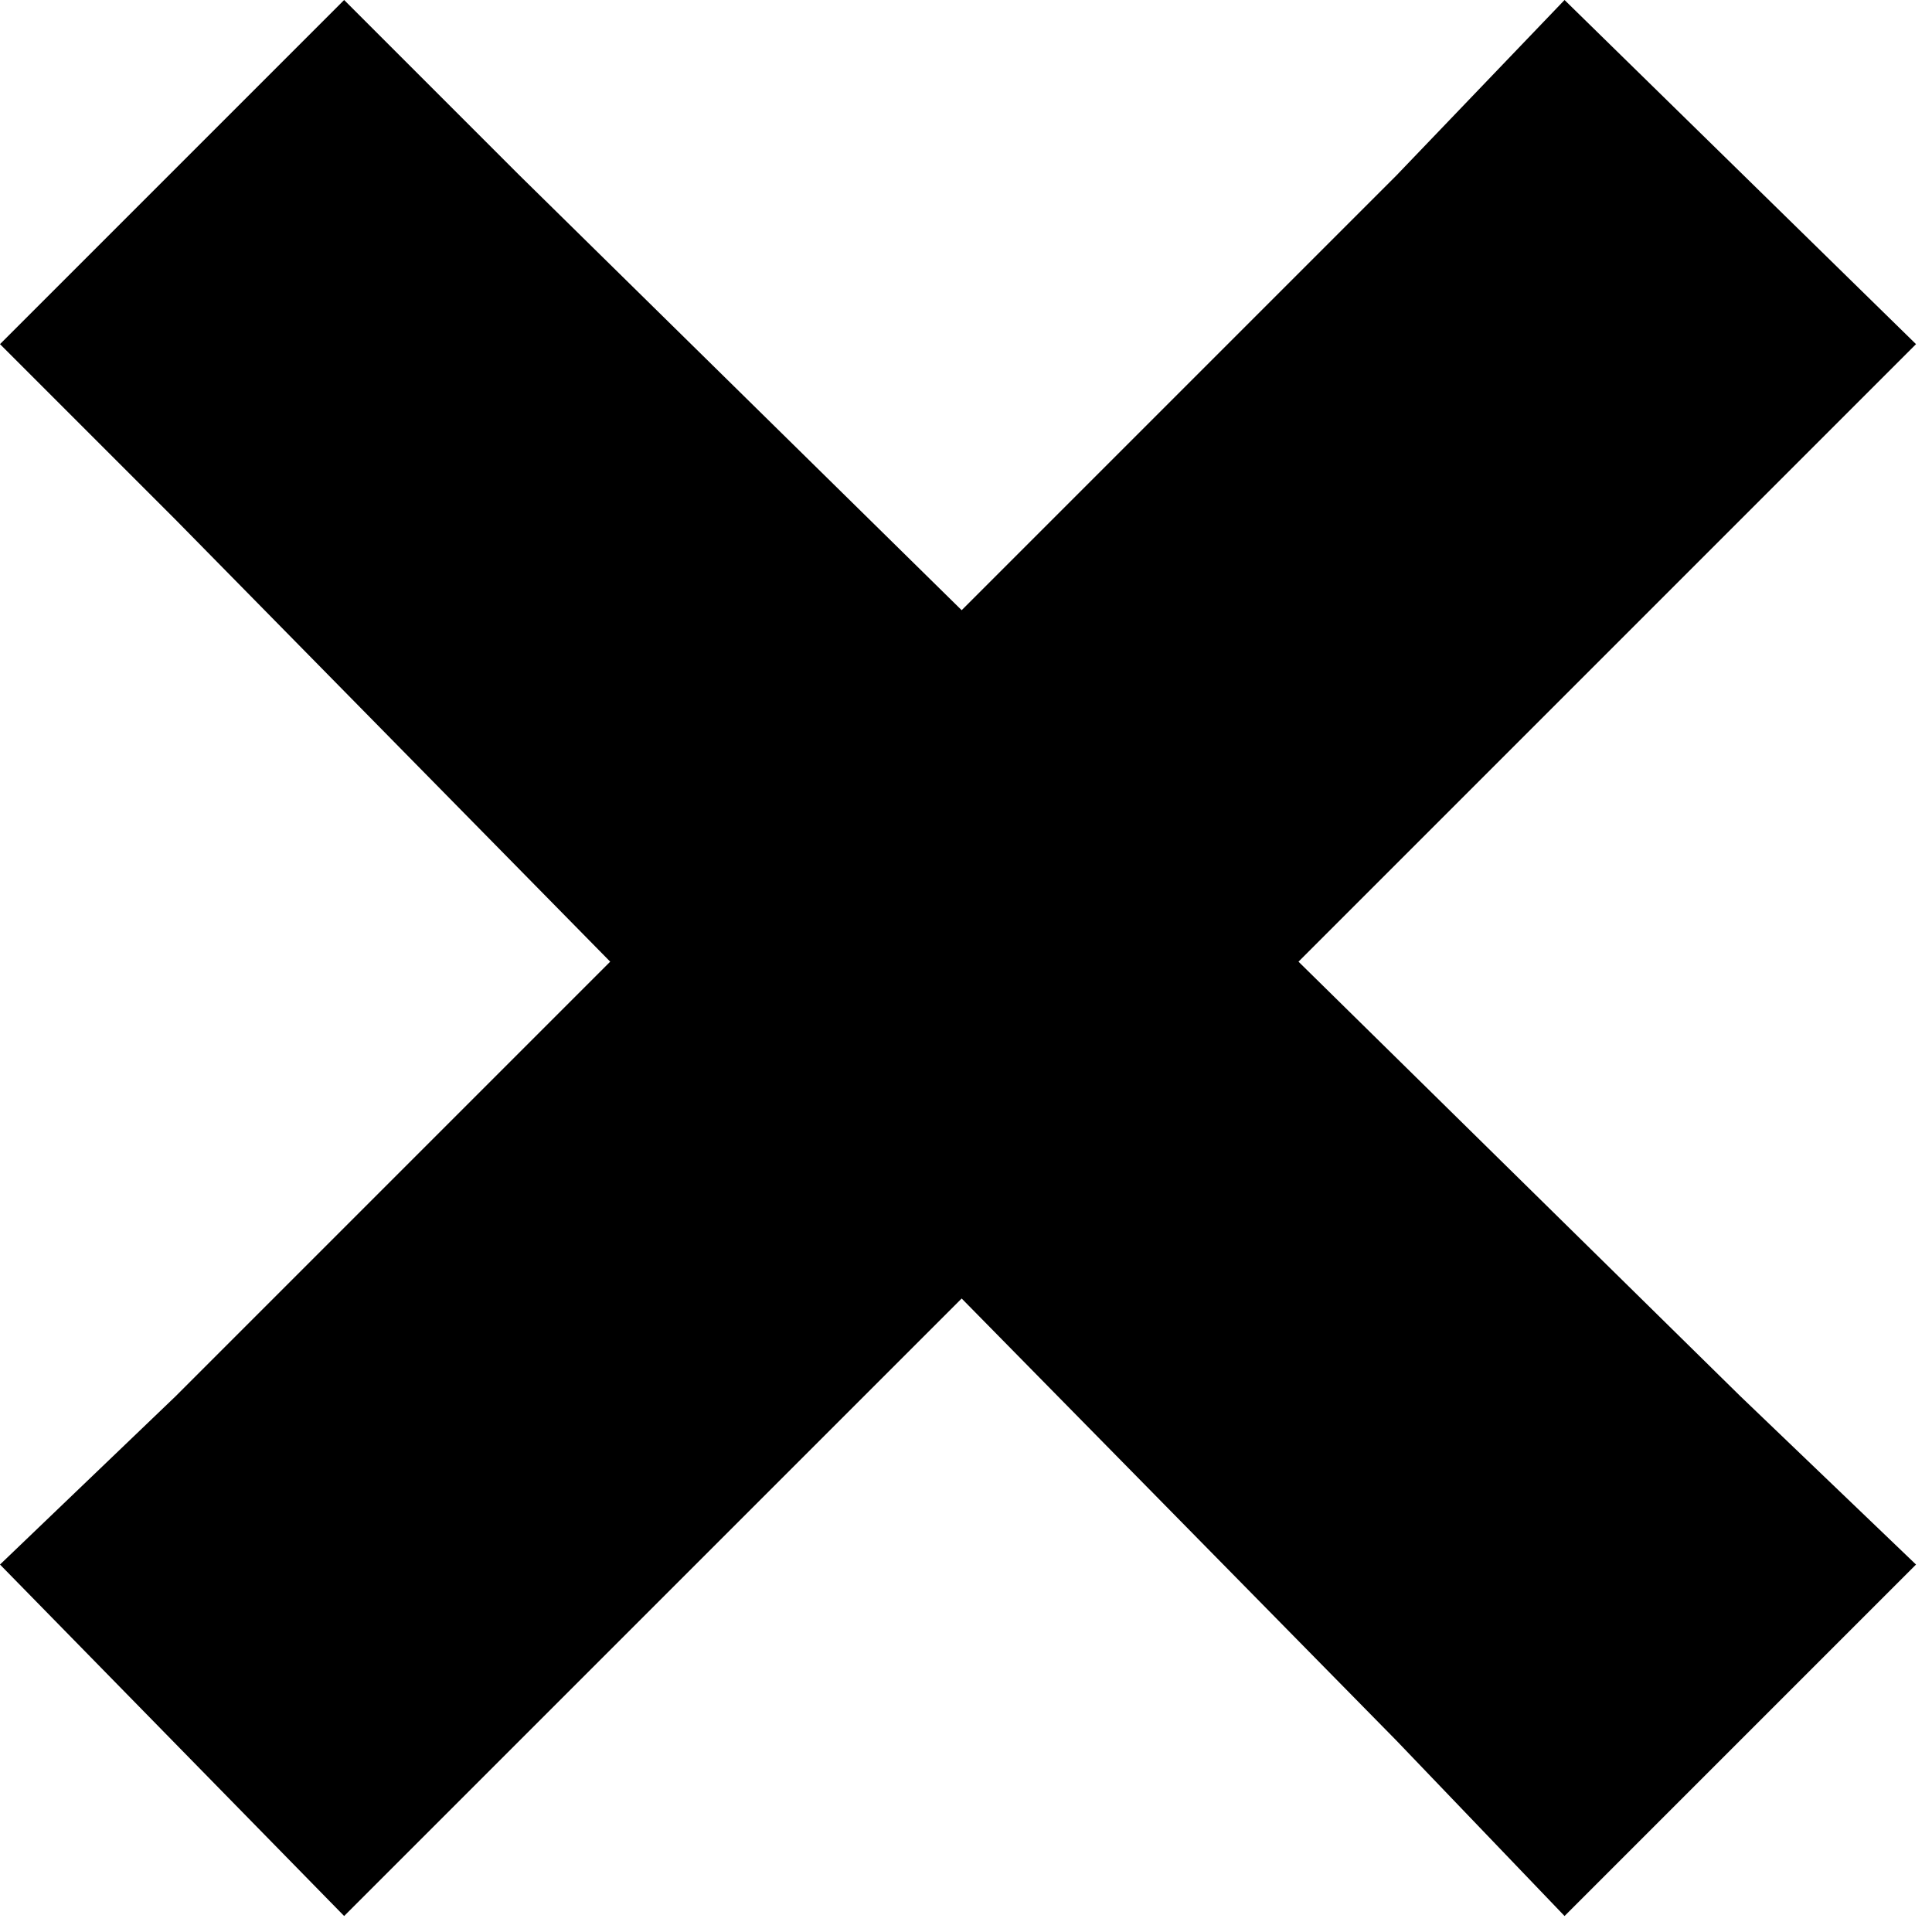
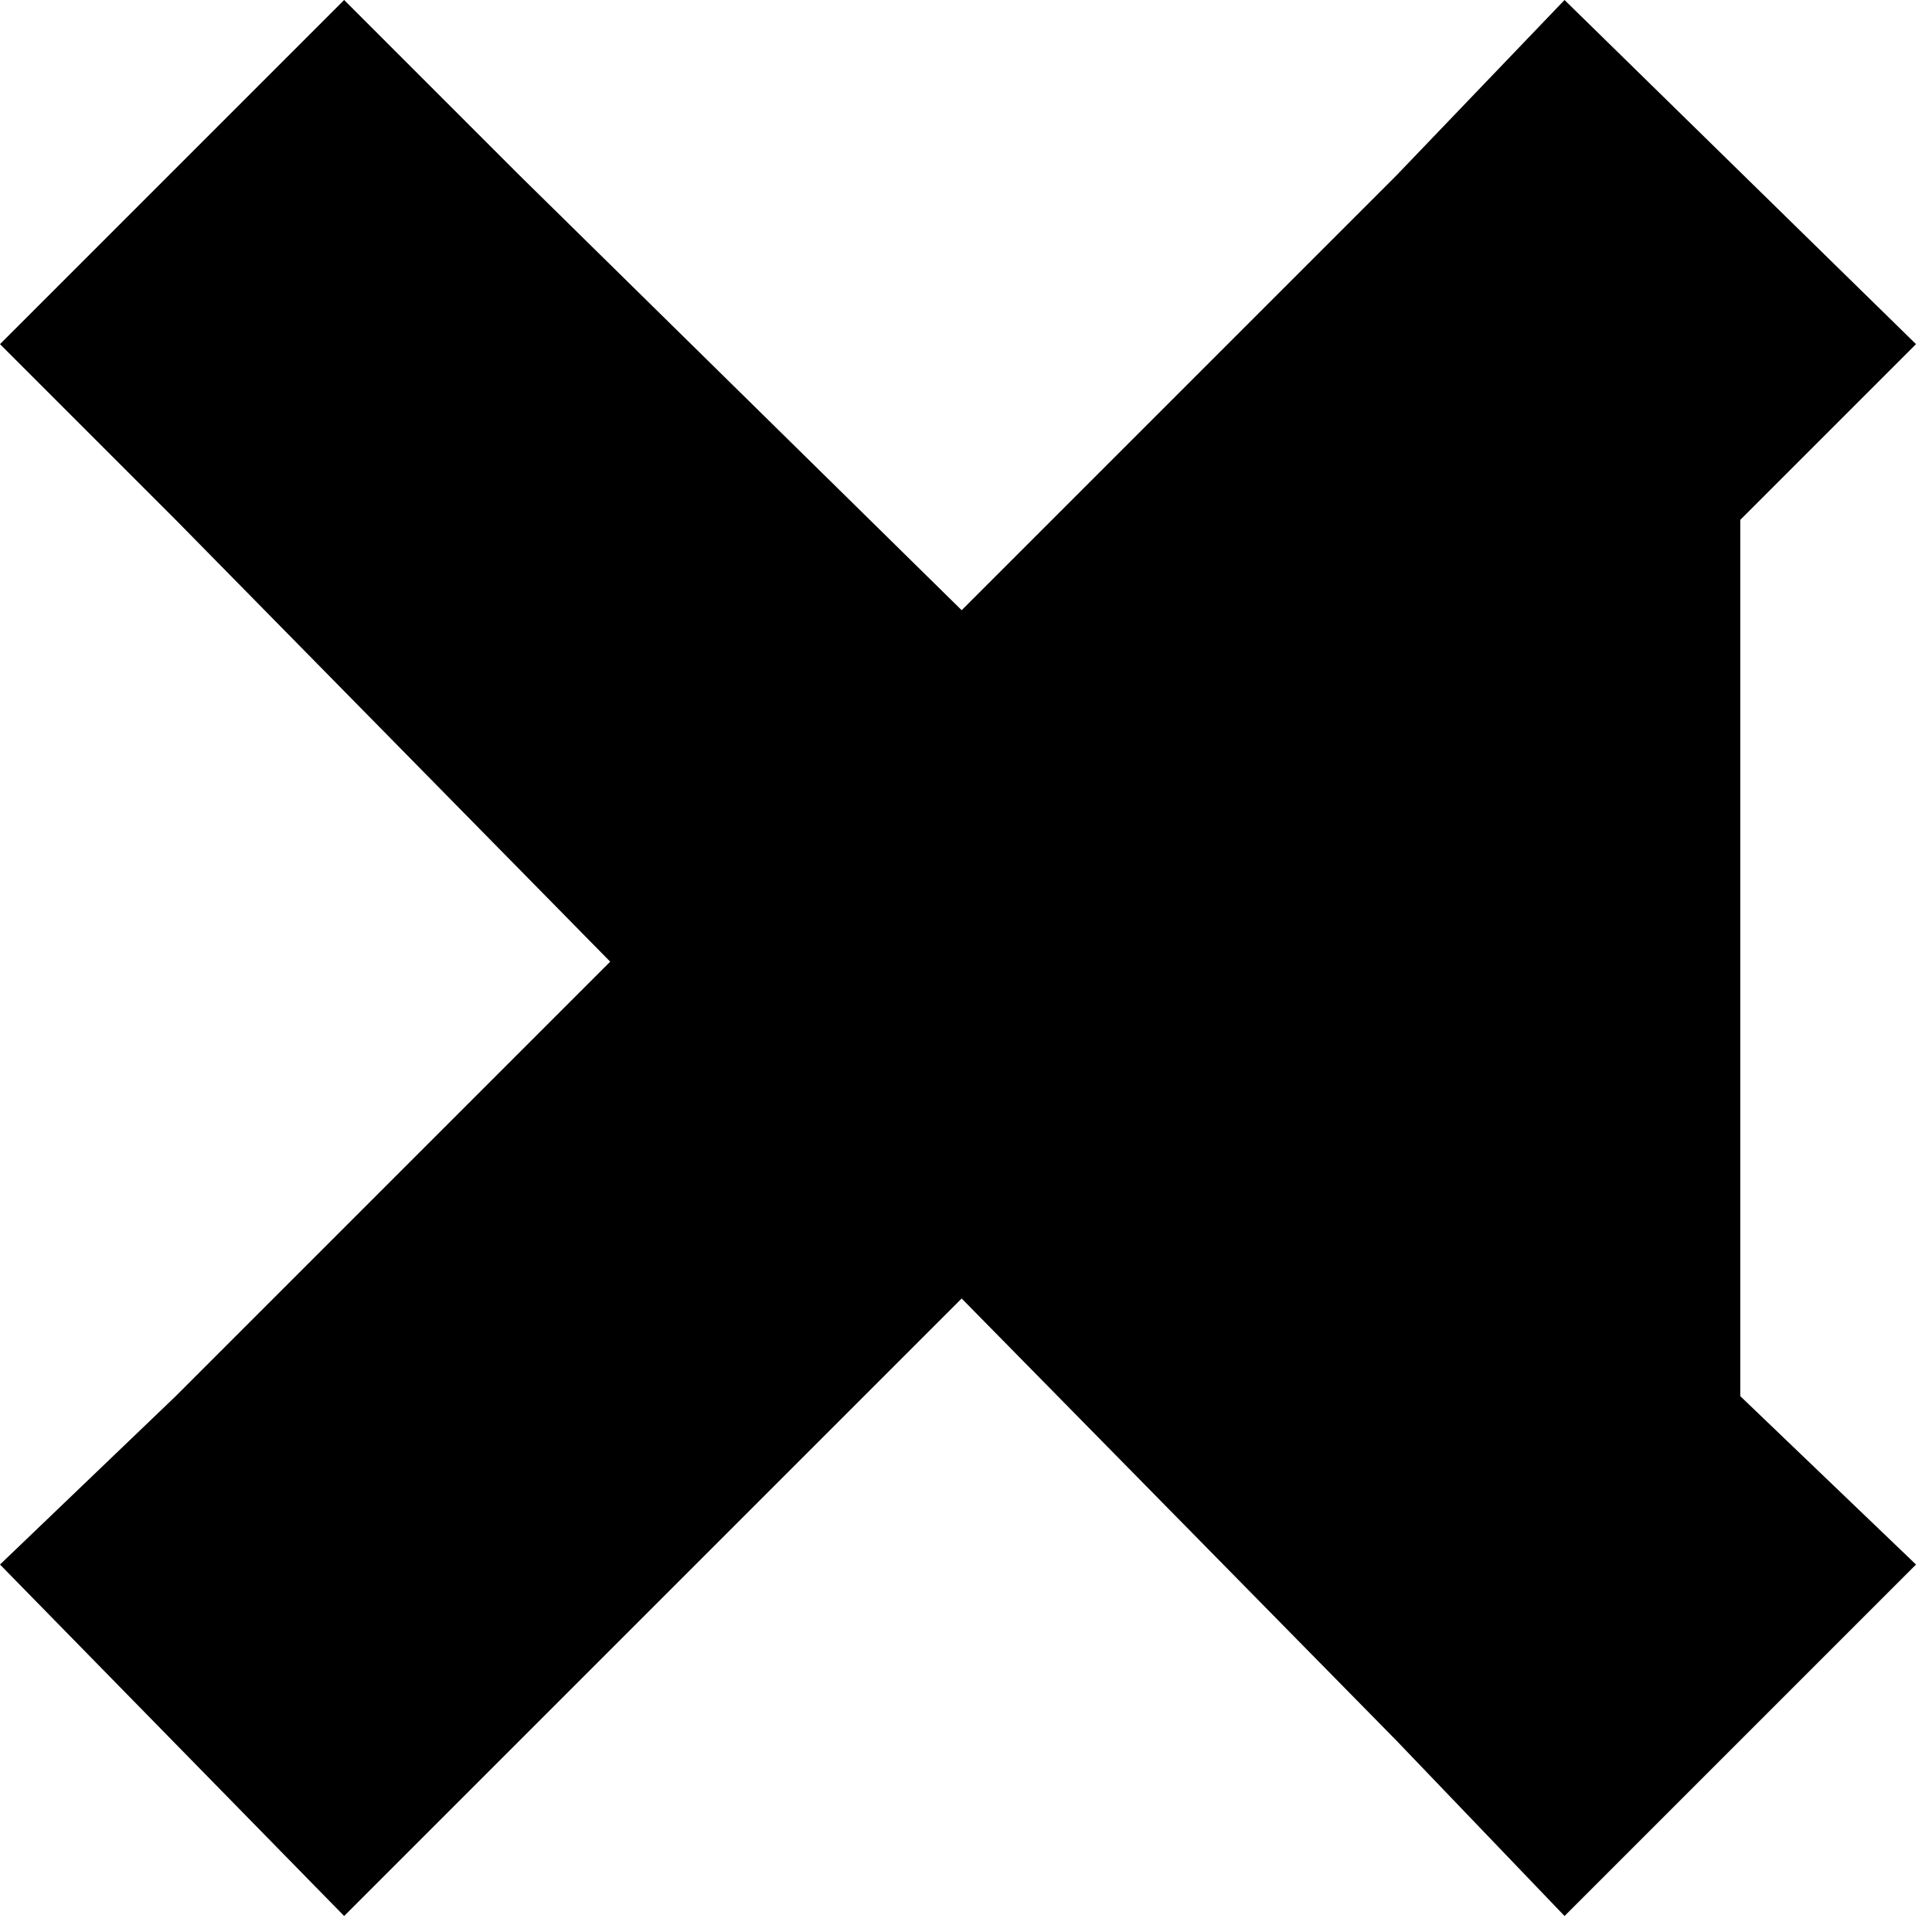
<svg xmlns="http://www.w3.org/2000/svg" width="87" height="87" viewBox="0 0 87 87" fill="none">
-   <path d="M15.497 0L0 15.497L7.914 23.411L27.478 43.305L7.914 62.869L0 70.453L15.497 86.28L23.411 78.366L43.305 58.473L62.869 78.366L70.453 86.28L86.28 70.453L78.366 62.869L58.473 43.305L78.366 23.411L86.28 15.497L70.453 0L62.869 7.914L43.305 27.478L23.411 7.914L15.497 0Z" fill="black" />
+   <path d="M15.497 0L0 15.497L7.914 23.411L27.478 43.305L7.914 62.869L0 70.453L15.497 86.28L23.411 78.366L43.305 58.473L62.869 78.366L70.453 86.28L86.28 70.453L78.366 62.869L78.366 23.411L86.28 15.497L70.453 0L62.869 7.914L43.305 27.478L23.411 7.914L15.497 0Z" fill="black" />
</svg>